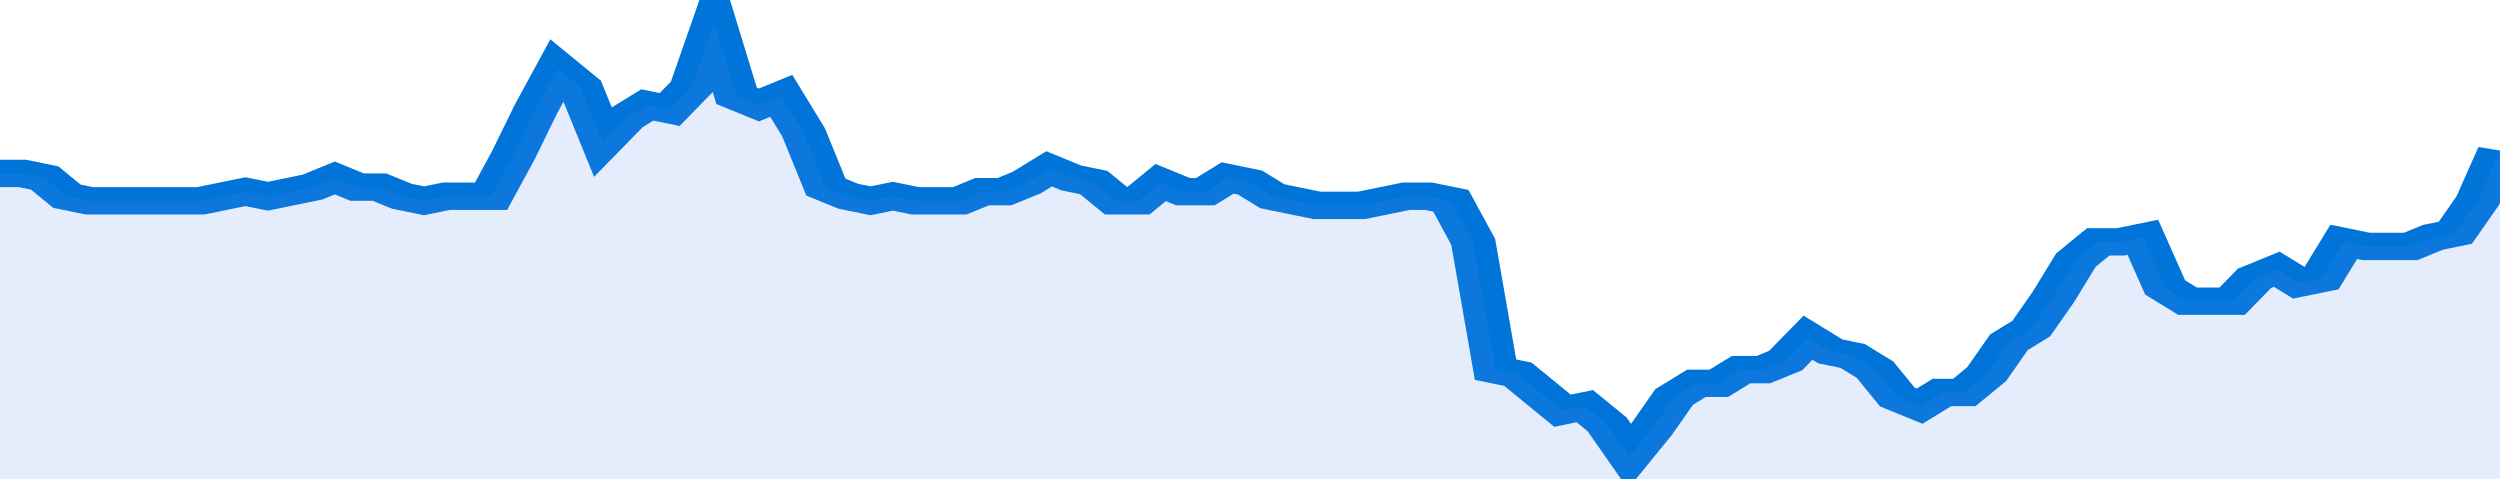
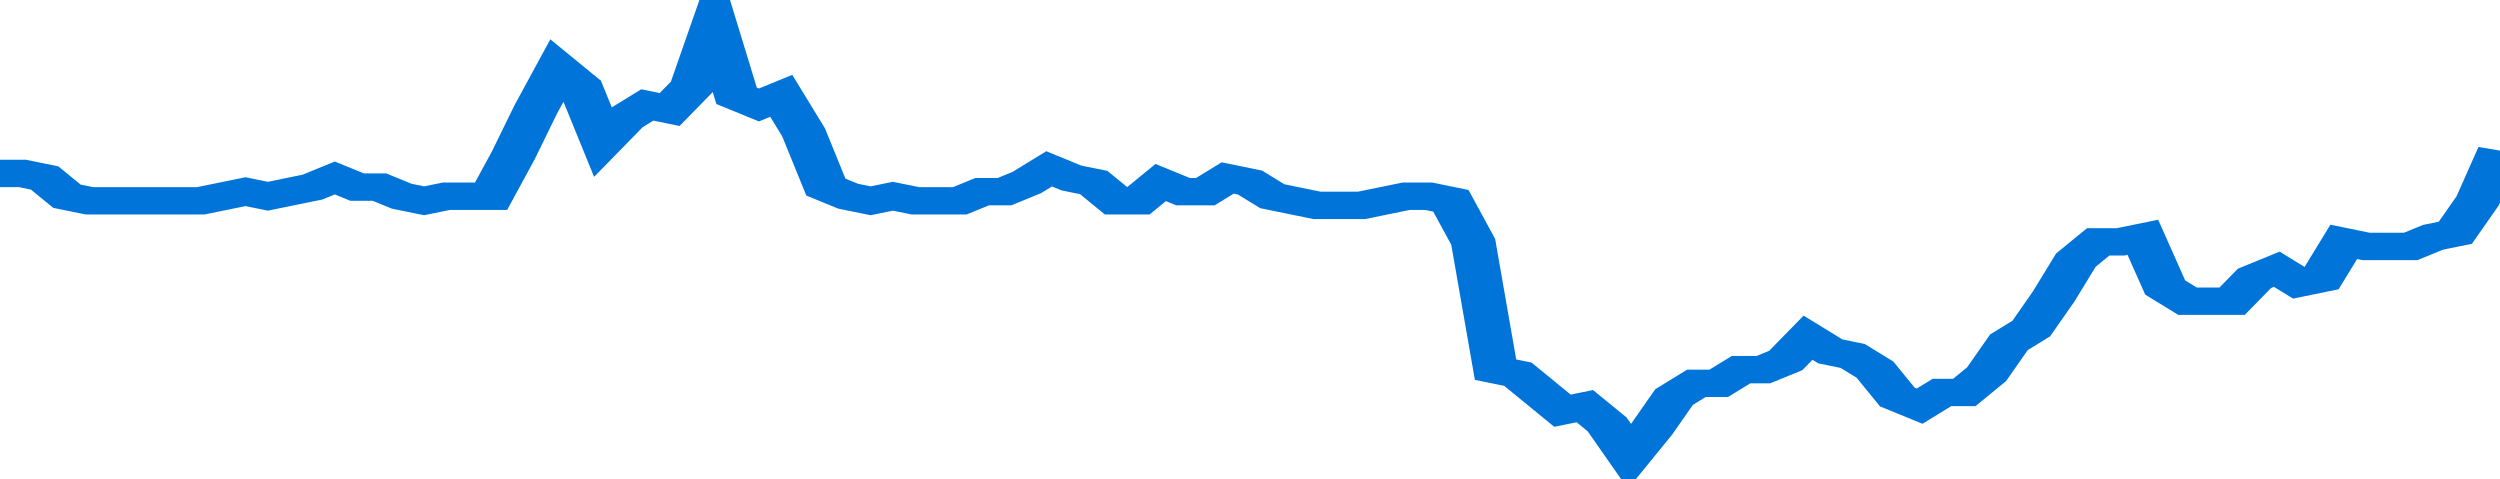
<svg xmlns="http://www.w3.org/2000/svg" viewBox="0 0 336 105" width="120" height="23" preserveAspectRatio="none">
  <polyline fill="none" stroke="#0074d9" stroke-width="6" points="0, 38 3, 38 6, 39 9, 43 12, 44 15, 44 18, 44 21, 44 24, 44 27, 44 30, 43 33, 42 36, 43 39, 42 42, 41 45, 39 48, 41 51, 41 54, 43 57, 44 60, 43 63, 43 66, 43 69, 34 72, 24 75, 15 78, 19 81, 31 84, 26 87, 23 90, 24 93, 19 96, 5 99, 21 102, 23 105, 21 108, 29 111, 41 114, 43 117, 44 120, 43 123, 44 126, 44 129, 44 132, 42 135, 42 138, 40 141, 37 144, 39 147, 40 150, 44 153, 44 156, 40 159, 42 162, 42 165, 39 168, 40 171, 43 174, 44 177, 45 180, 45 183, 45 186, 44 189, 43 192, 43 195, 44 198, 53 201, 81 204, 82 207, 86 210, 90 213, 89 216, 93 219, 100 222, 94 225, 87 228, 84 231, 84 234, 81 237, 81 240, 79 243, 74 246, 77 249, 78 252, 81 255, 87 258, 89 261, 86 264, 86 267, 82 270, 75 273, 72 276, 65 279, 57 282, 53 285, 53 288, 52 291, 63 294, 66 297, 66 300, 66 303, 61 306, 59 309, 62 312, 61 315, 53 318, 54 321, 54 324, 54 327, 52 330, 51 333, 44 336, 33 336, 33 "> </polyline>
-   <polygon fill="#5085ec" opacity="0.15" points="0, 105 0, 38 3, 38 6, 39 9, 43 12, 44 15, 44 18, 44 21, 44 24, 44 27, 44 30, 43 33, 42 36, 43 39, 42 42, 41 45, 39 48, 41 51, 41 54, 43 57, 44 60, 43 63, 43 66, 43 69, 34 72, 24 75, 15 78, 19 81, 31 84, 26 87, 23 90, 24 93, 19 96, 5 99, 21 102, 23 105, 21 108, 29 111, 41 114, 43 117, 44 120, 43 123, 44 126, 44 129, 44 132, 42 135, 42 138, 40 141, 37 144, 39 147, 40 150, 44 153, 44 156, 40 159, 42 162, 42 165, 39 168, 40 171, 43 174, 44 177, 45 180, 45 183, 45 186, 44 189, 43 192, 43 195, 44 198, 53 201, 81 204, 82 207, 86 210, 90 213, 89 216, 93 219, 100 222, 94 225, 87 228, 84 231, 84 234, 81 237, 81 240, 79 243, 74 246, 77 249, 78 252, 81 255, 87 258, 89 261, 86 264, 86 267, 82 270, 75 273, 72 276, 65 279, 57 282, 53 285, 53 288, 52 291, 63 294, 66 297, 66 300, 66 303, 61 306, 59 309, 62 312, 61 315, 53 318, 54 321, 54 324, 54 327, 52 330, 51 333, 44 336, 33 336, 105 " />
</svg>